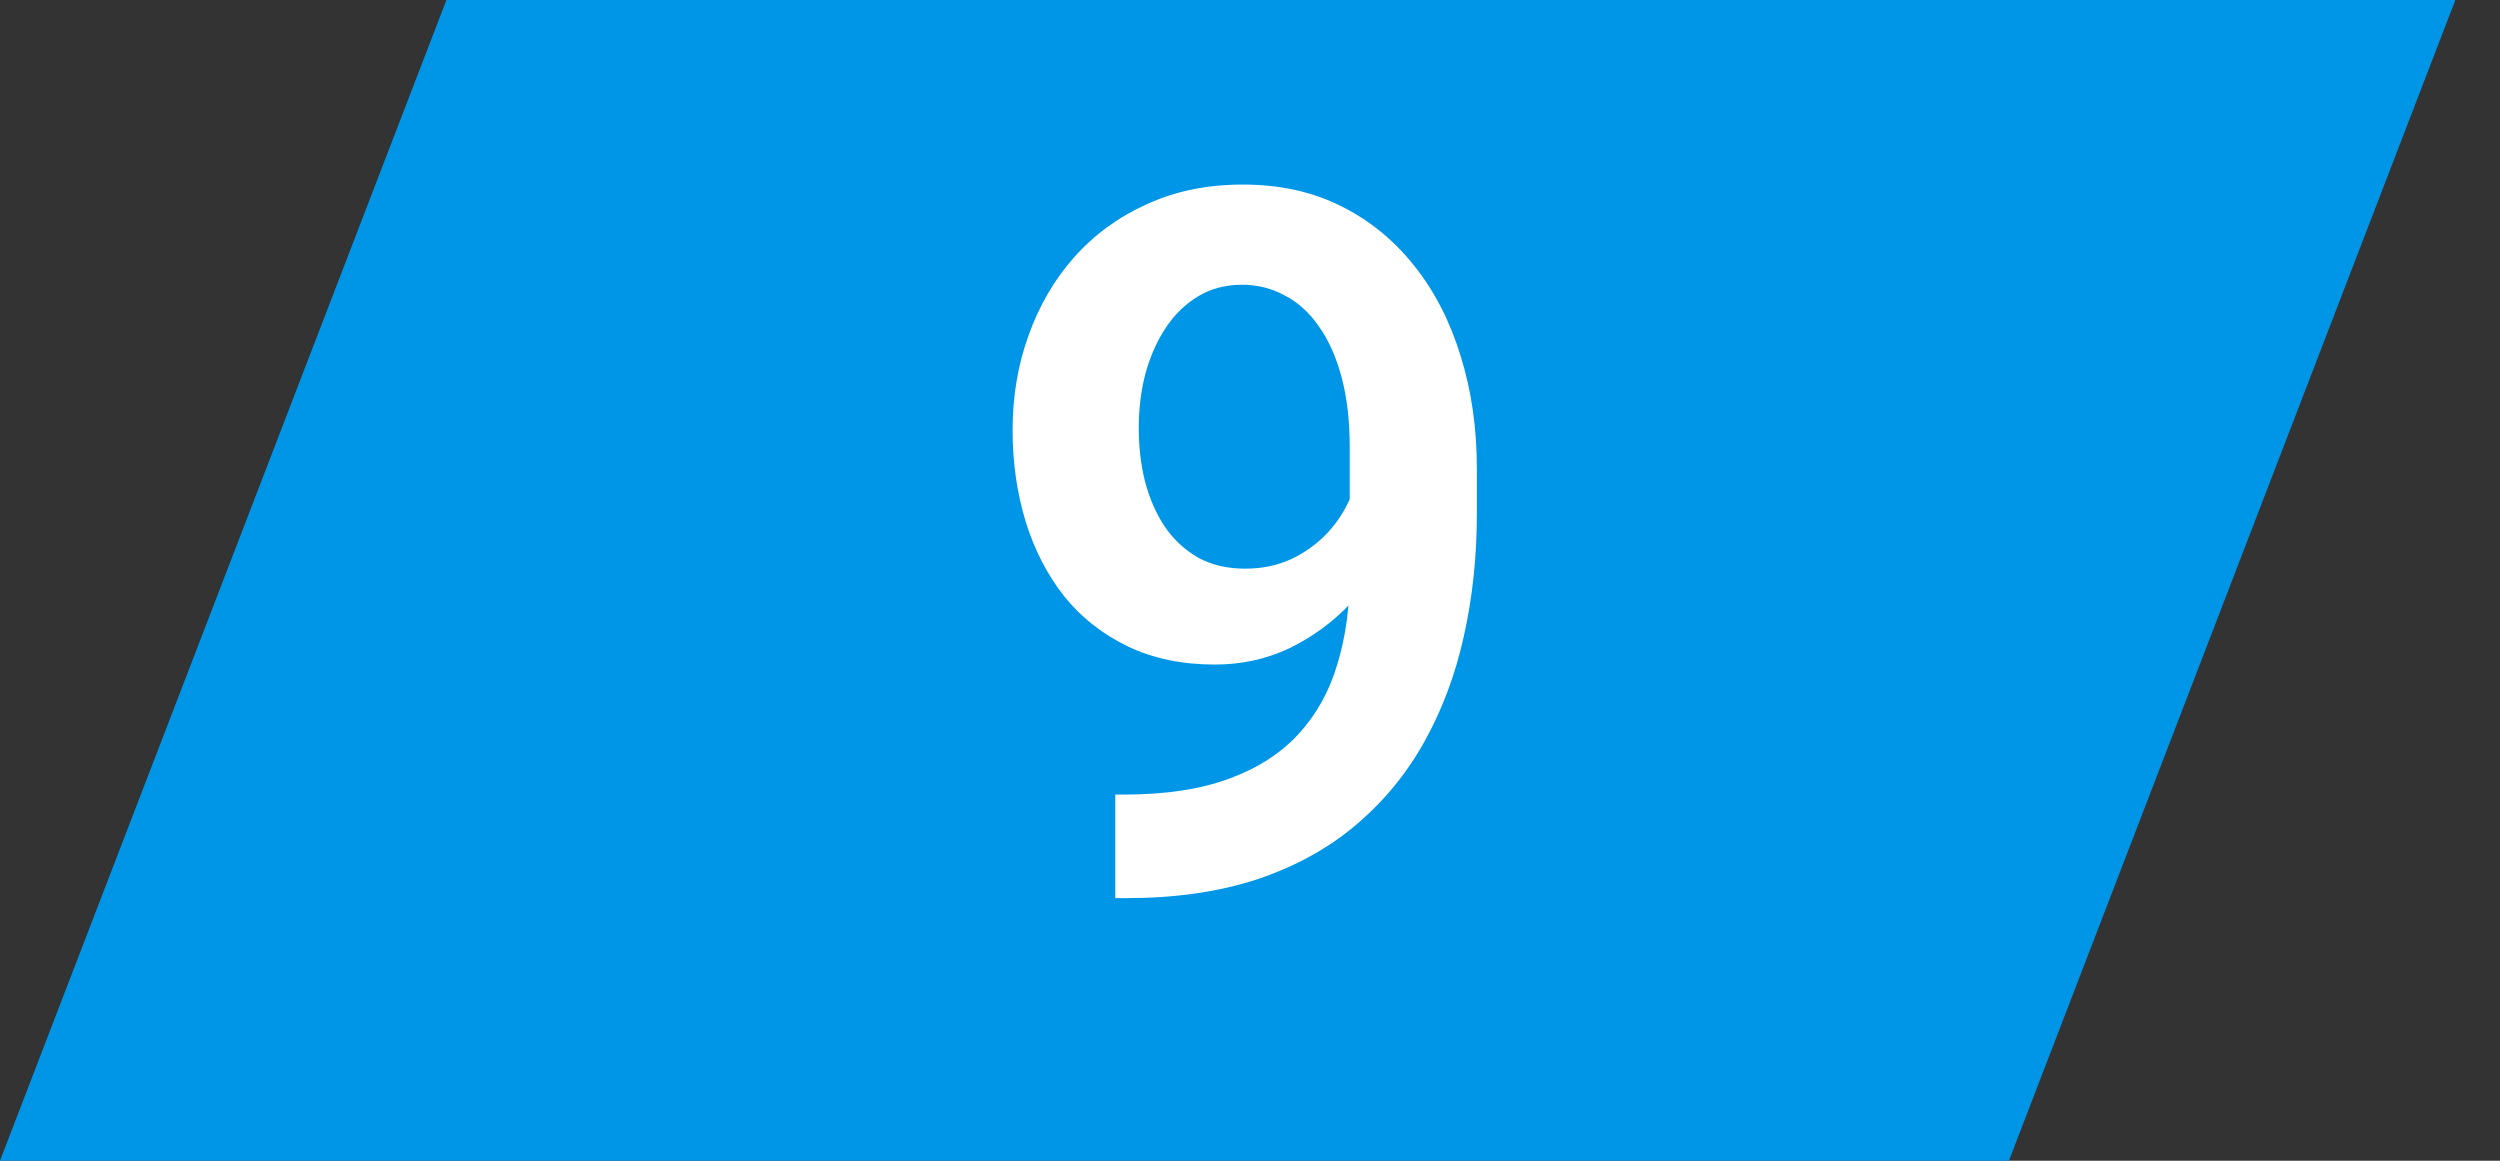
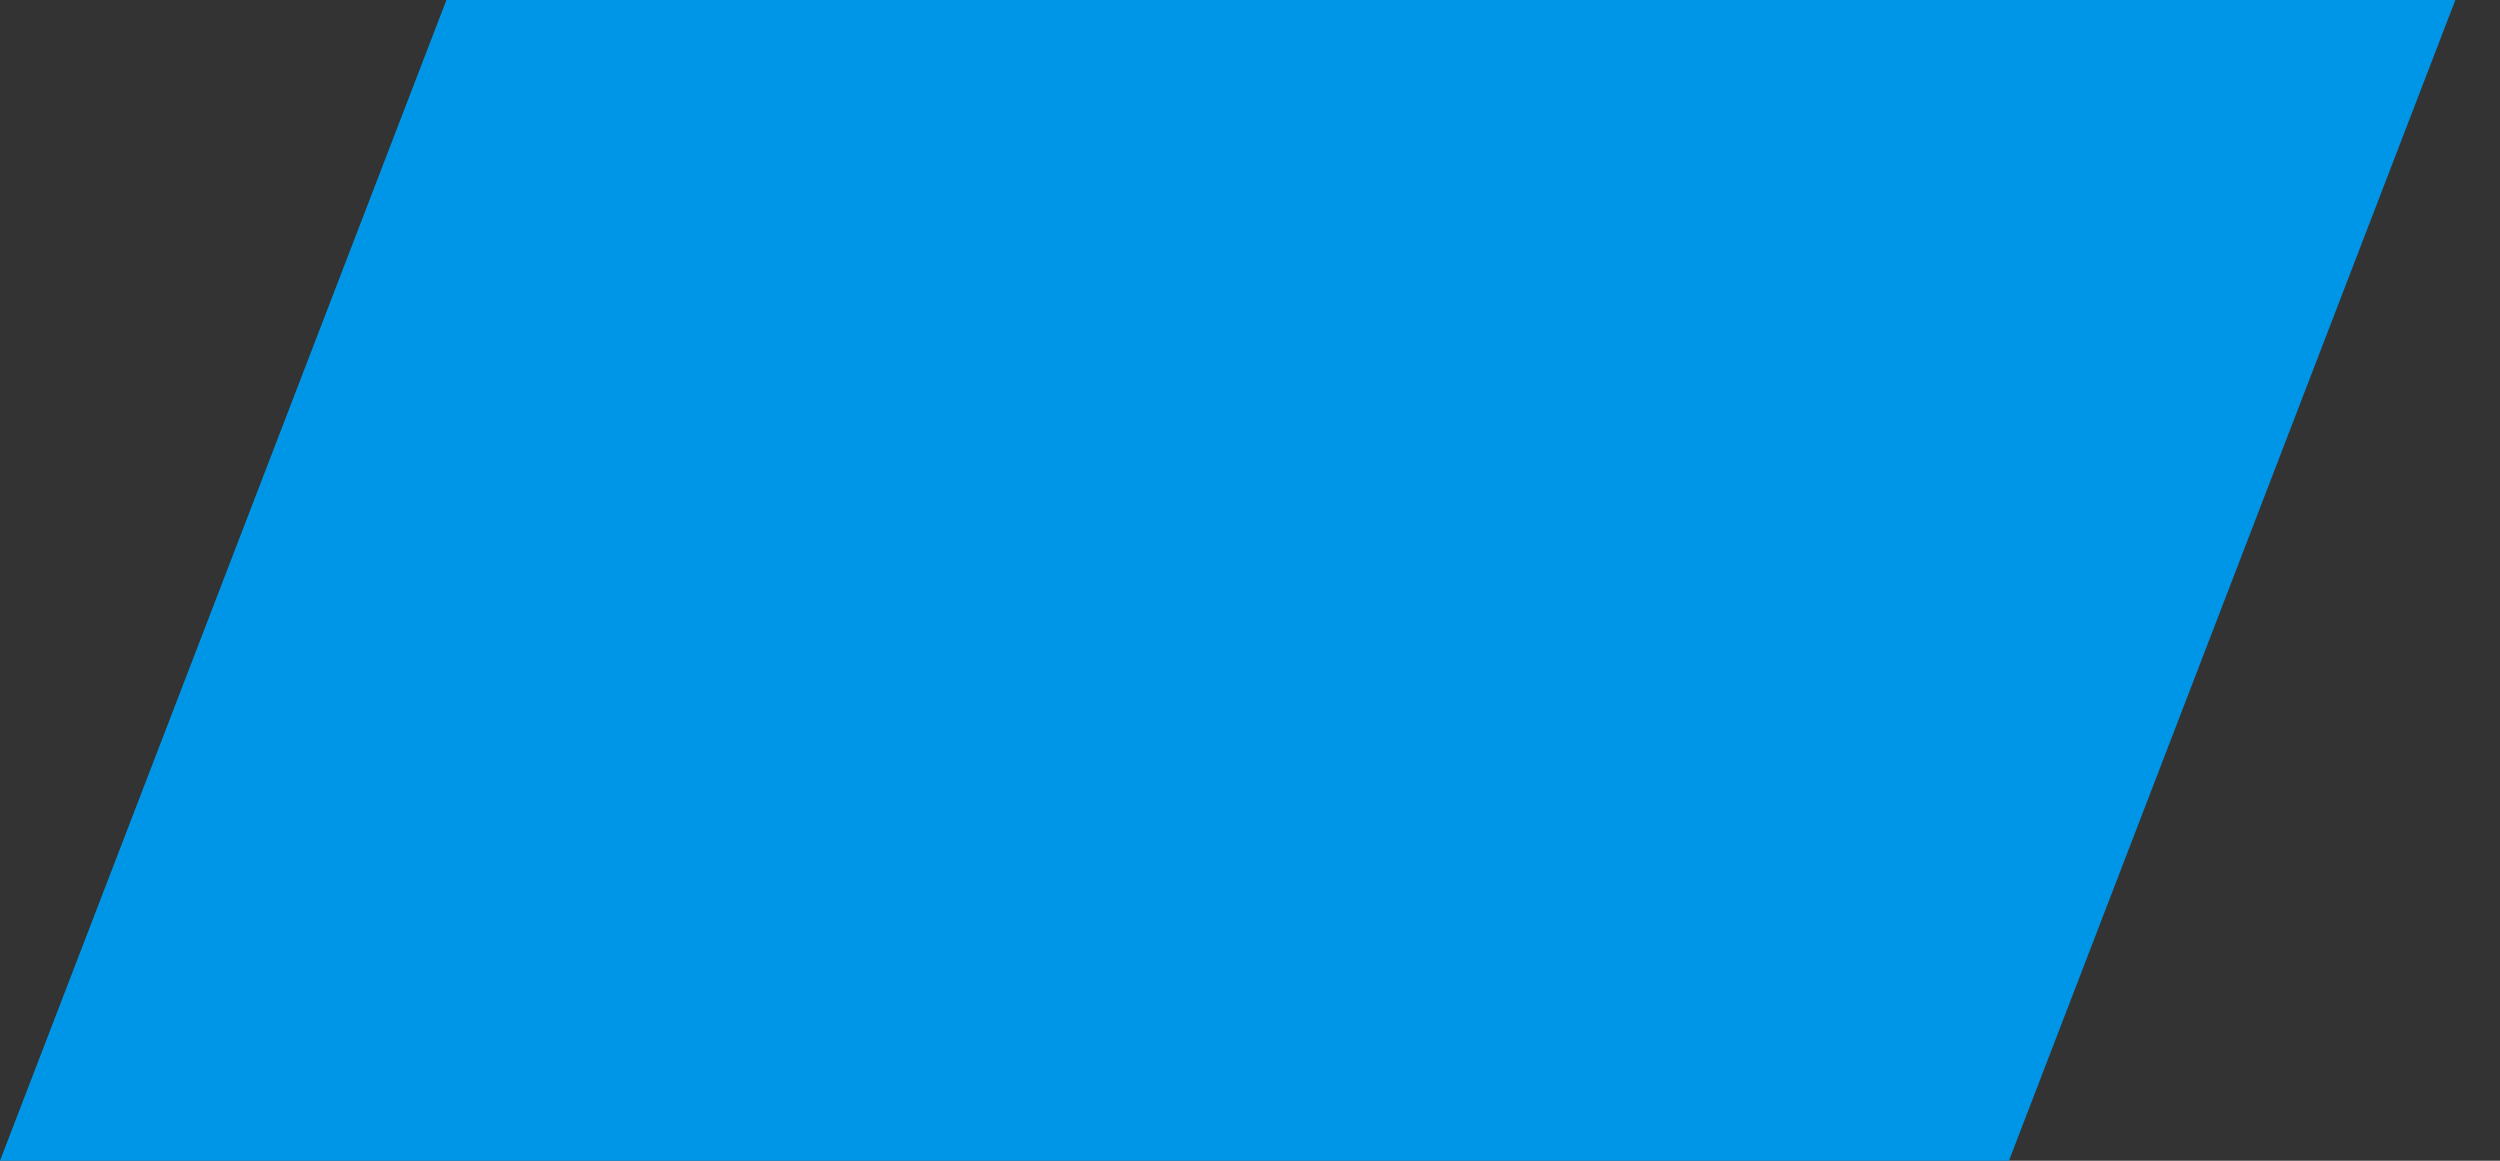
<svg xmlns="http://www.w3.org/2000/svg" width="28" height="13" viewBox="0 0 28 13" fill="none">
  <rect x="0" y="0" width="28" height="13" fill="#333333" stroke="none" />
  <path d="M5 0H27.5L22.5 13H0L5 0Z" fill="#0096E8" />
-   <path d="M12.491 8.899H12.593C13.055 8.899 13.445 8.84 13.764 8.722C14.086 8.604 14.345 8.437 14.543 8.222C14.743 8.004 14.888 7.744 14.977 7.443C15.071 7.139 15.117 6.802 15.117 6.434V5.016C15.117 4.715 15.087 4.452 15.026 4.226C14.965 3.997 14.879 3.805 14.768 3.651C14.661 3.497 14.534 3.383 14.387 3.308C14.24 3.229 14.082 3.189 13.914 3.189C13.728 3.189 13.563 3.232 13.42 3.318C13.277 3.404 13.155 3.522 13.055 3.673C12.958 3.82 12.883 3.99 12.829 4.183C12.779 4.376 12.754 4.581 12.754 4.795C12.754 5.003 12.777 5.202 12.824 5.392C12.874 5.581 12.947 5.75 13.044 5.896C13.144 6.043 13.27 6.16 13.42 6.246C13.57 6.328 13.746 6.369 13.946 6.369C14.136 6.369 14.308 6.333 14.462 6.262C14.62 6.187 14.755 6.088 14.87 5.966C14.985 5.841 15.072 5.703 15.133 5.553C15.198 5.399 15.234 5.243 15.241 5.085L15.74 5.3C15.74 5.562 15.685 5.819 15.574 6.074C15.466 6.328 15.314 6.559 15.117 6.767C14.924 6.971 14.698 7.135 14.44 7.261C14.183 7.382 13.905 7.443 13.608 7.443C13.239 7.443 12.913 7.375 12.63 7.239C12.348 7.103 12.109 6.915 11.916 6.675C11.726 6.432 11.583 6.153 11.486 5.837C11.39 5.519 11.341 5.179 11.341 4.817C11.341 4.441 11.4 4.088 11.519 3.759C11.637 3.426 11.807 3.134 12.029 2.883C12.254 2.629 12.527 2.43 12.845 2.287C13.164 2.14 13.522 2.067 13.919 2.067C14.331 2.067 14.698 2.147 15.021 2.309C15.343 2.47 15.617 2.694 15.842 2.98C16.068 3.263 16.24 3.598 16.358 3.984C16.48 4.371 16.541 4.794 16.541 5.252V5.751C16.541 6.235 16.492 6.693 16.395 7.126C16.299 7.56 16.15 7.955 15.95 8.313C15.749 8.672 15.493 8.981 15.182 9.243C14.874 9.504 14.505 9.706 14.075 9.85C13.649 9.989 13.162 10.059 12.614 10.059H12.491V8.899Z" fill="white" />
</svg>